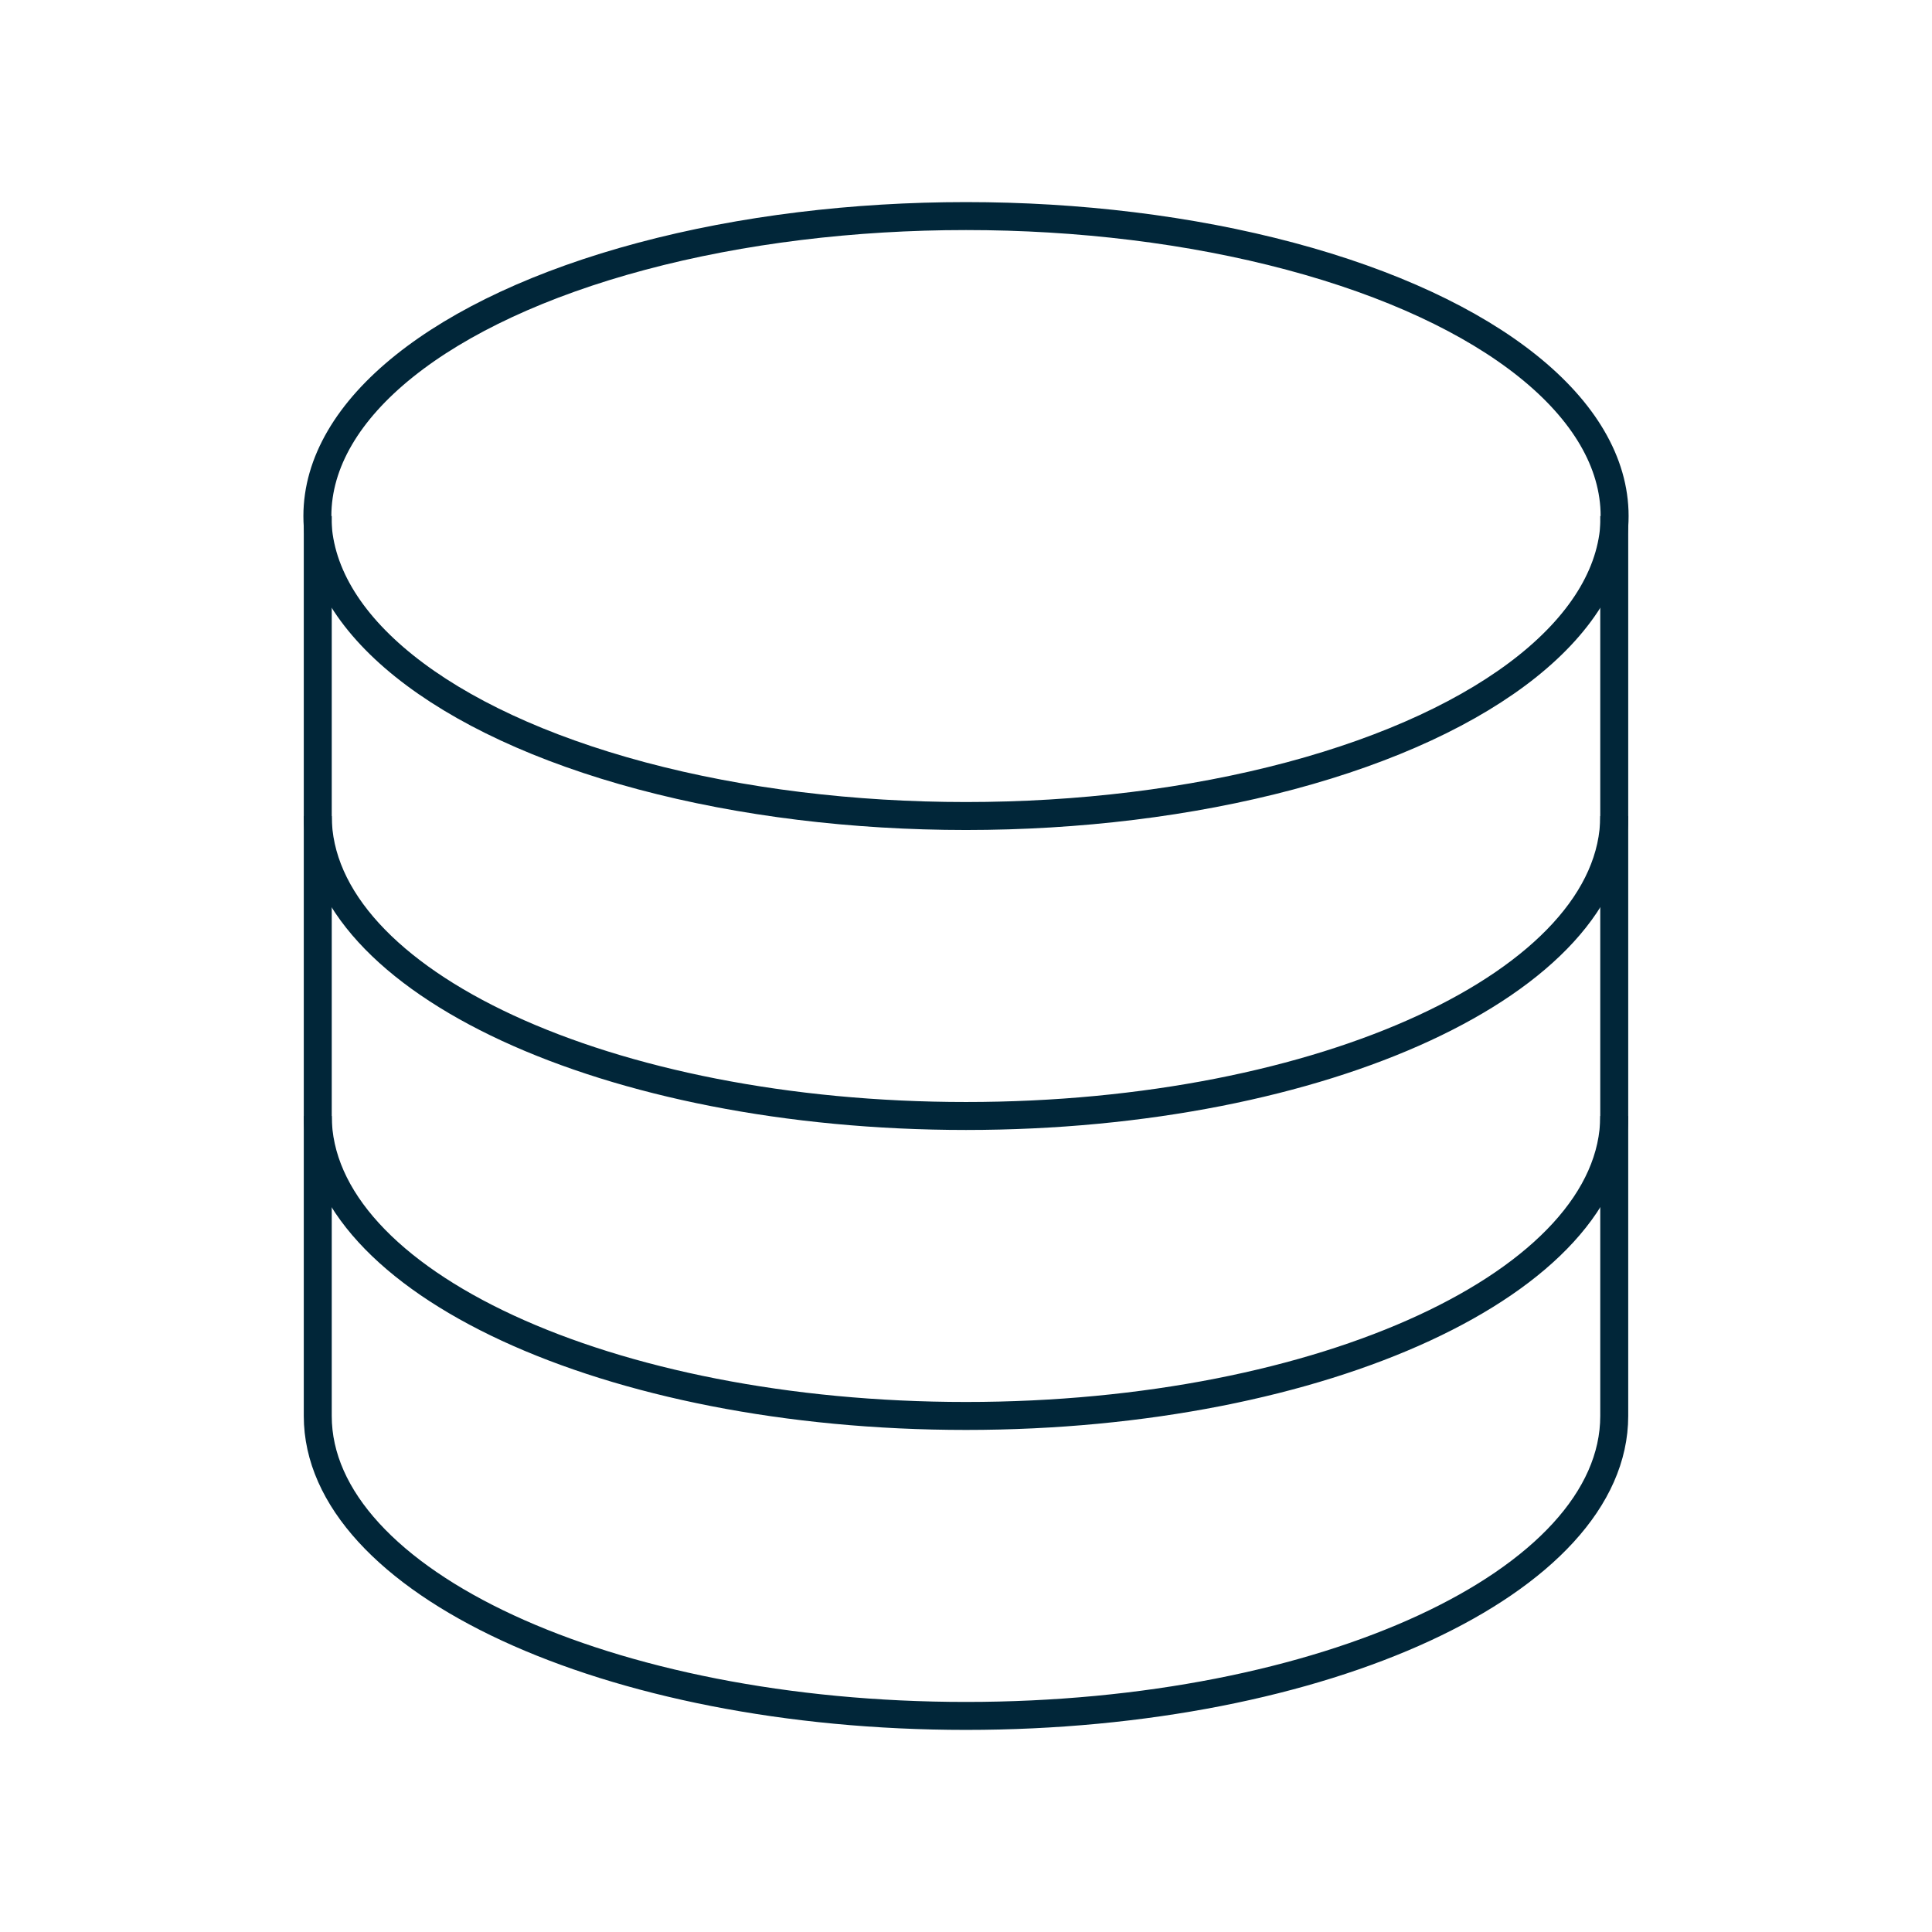
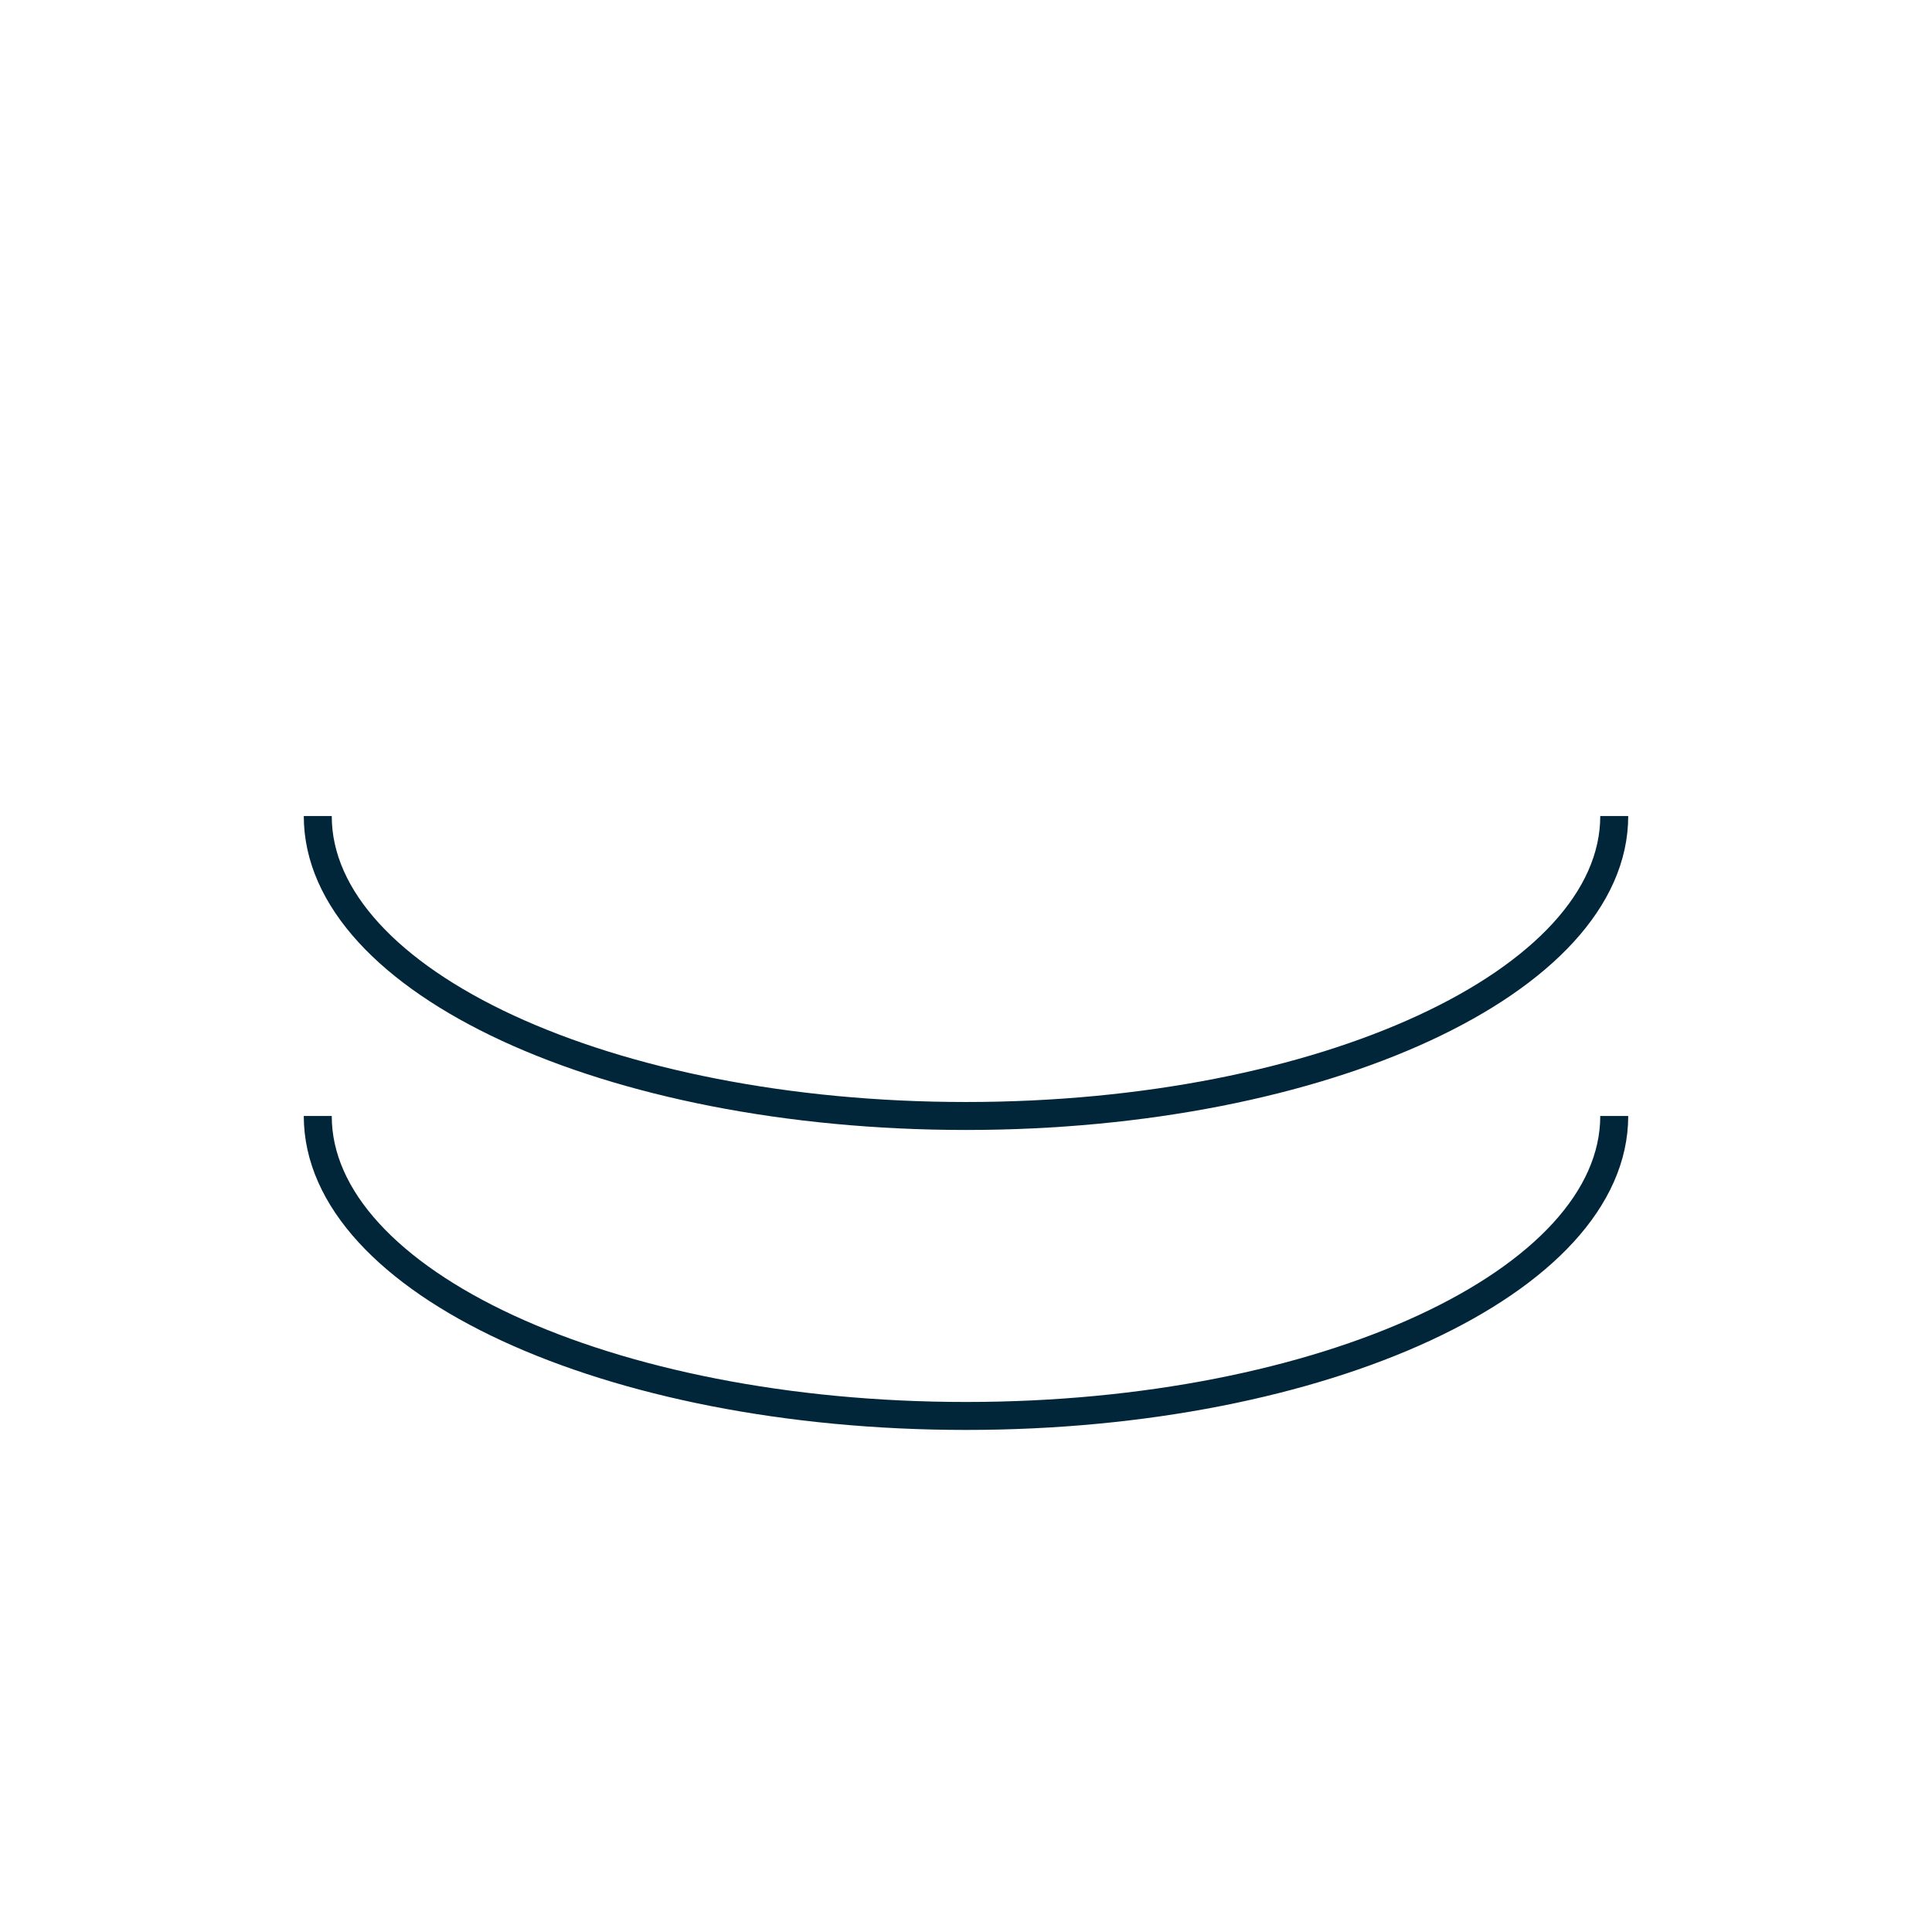
<svg xmlns="http://www.w3.org/2000/svg" viewBox="0 0 152 152">
  <defs>
    <style>.cls-1{fill:#fff;}.cls-2{fill:none;stroke:#012639;stroke-miterlimit:10;stroke-width:2.2px;}</style>
  </defs>
  <title>DataAsset 4</title>
  <g id="Layer_2" data-name="Layer 2">
    <g id="Layer_2-2" data-name="Layer 2">
-       <rect class="cls-1" width="152" height="152" />
-       <ellipse class="cls-2" cx="76" cy="40.6" rx="51.03" ry="23.6" />
      <path class="cls-2" d="M127,64.2c0,13-22.85,23.6-51,23.6S25,77.23,25,64.2" />
      <path class="cls-2" d="M127,87.8c0,13-22.85,23.6-51,23.6S25,100.83,25,87.8" />
-       <path class="cls-2" d="M25,40.6v70.8c0,13,22.85,23.6,51,23.6s51-10.57,51-23.6V40.6" />
    </g>
  </g>
</svg>